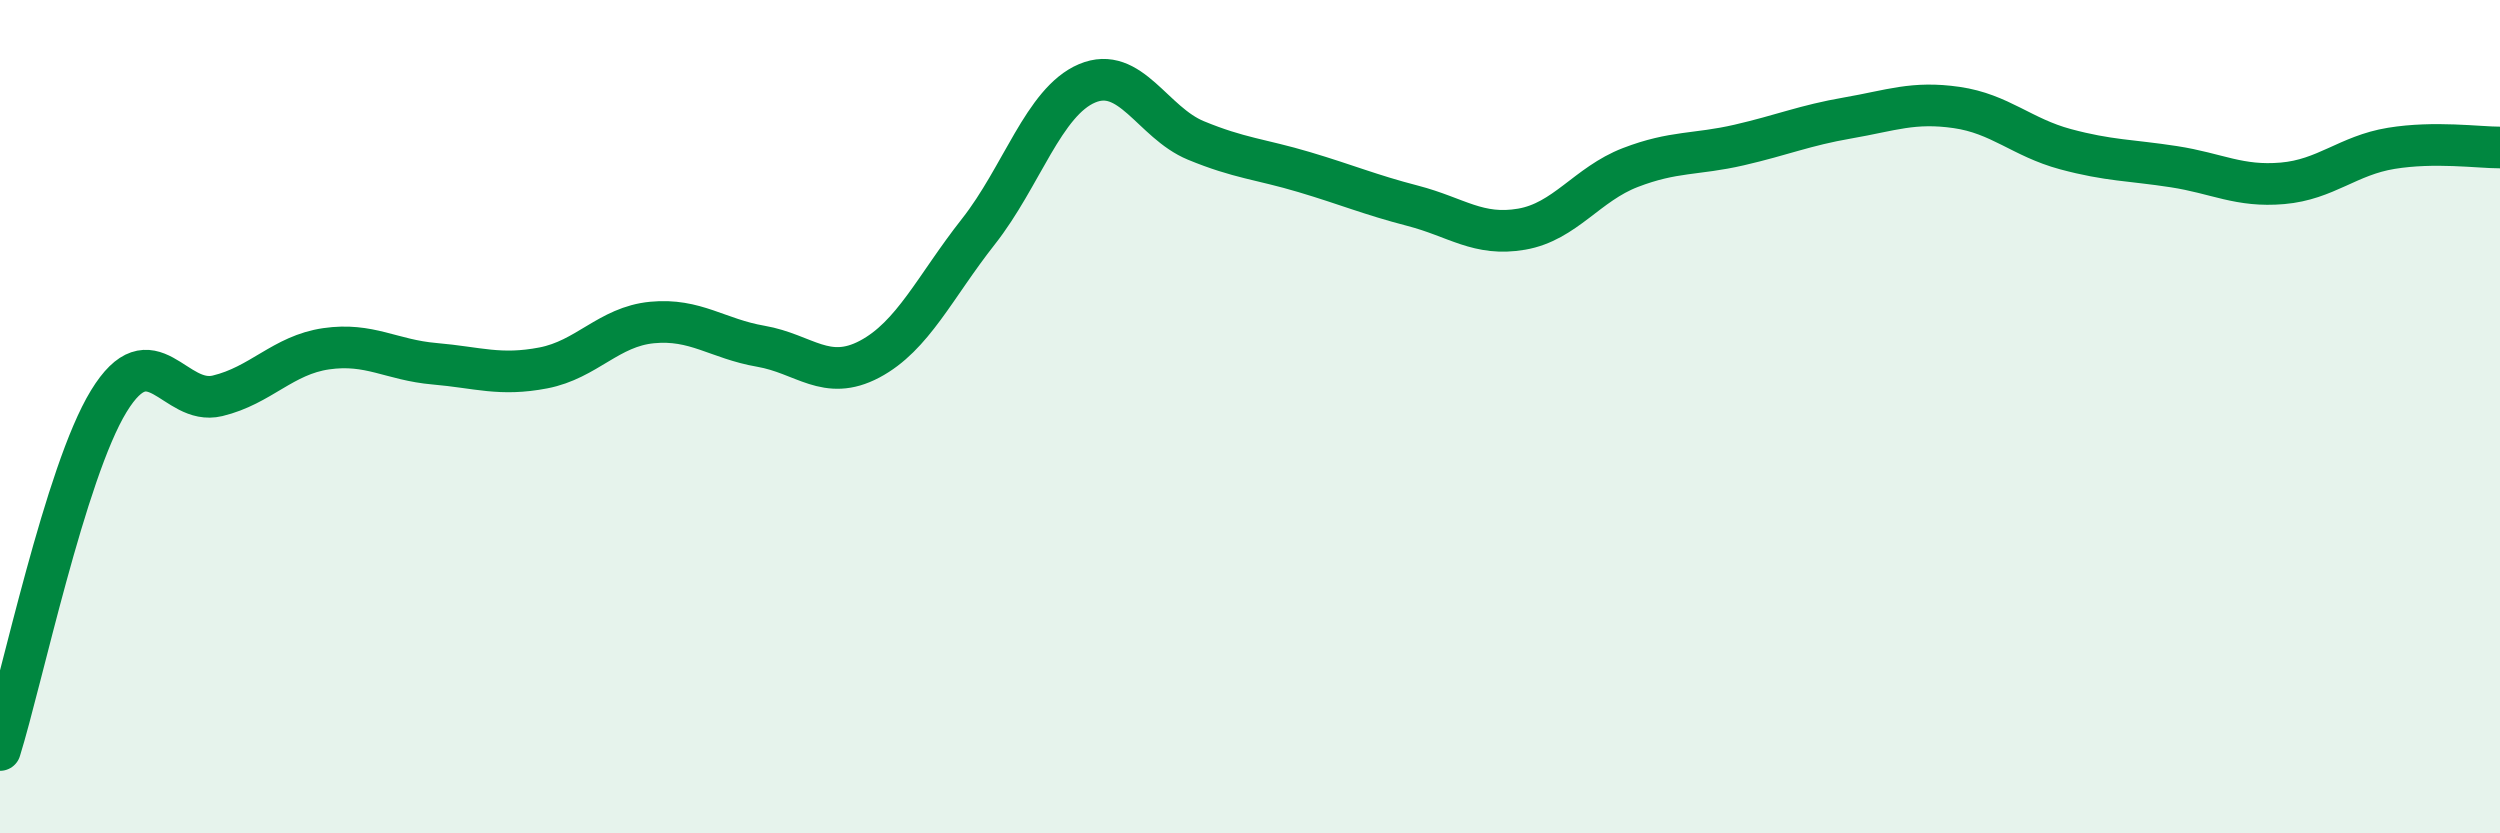
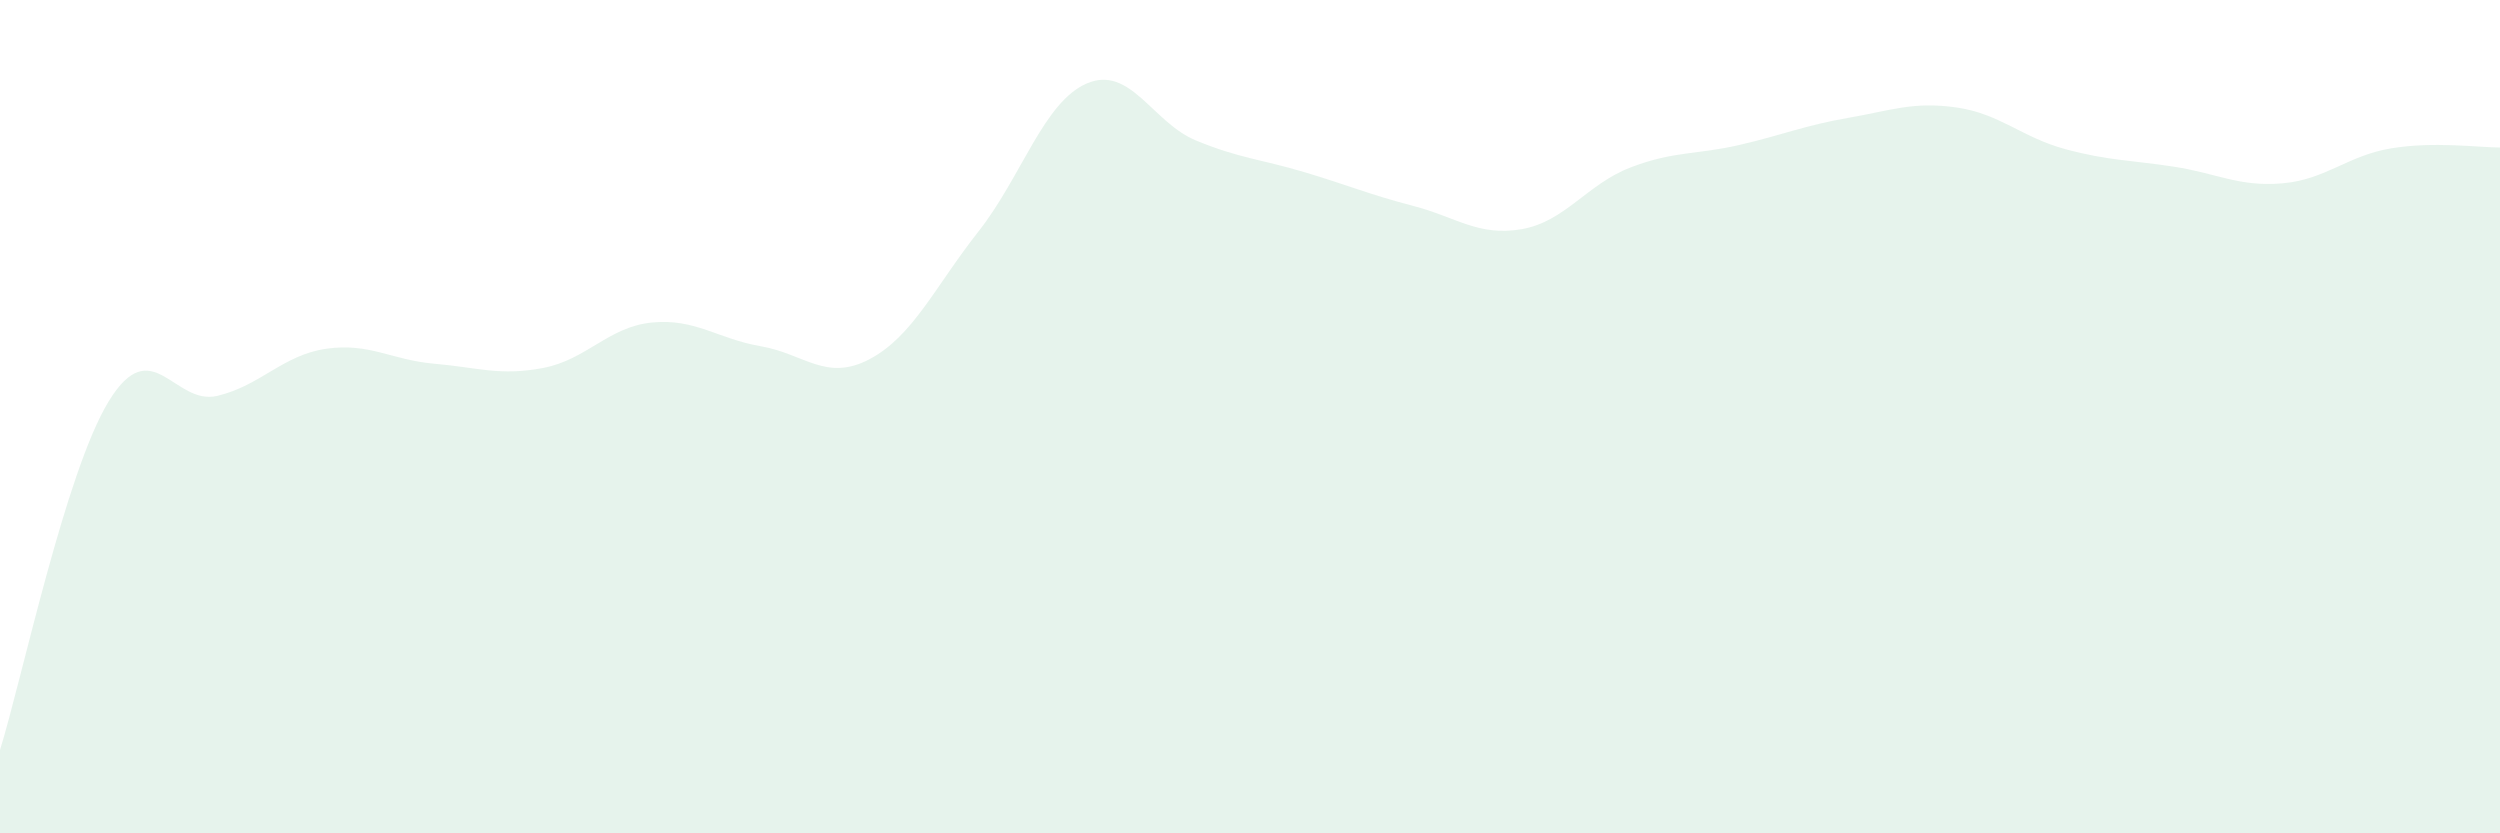
<svg xmlns="http://www.w3.org/2000/svg" width="60" height="20" viewBox="0 0 60 20">
  <path d="M 0,18 C 0.52,16.33 1.57,11.33 2.61,9.63 C 3.65,7.93 4.18,9.75 5.22,9.5 C 6.26,9.25 6.79,8.52 7.83,8.37 C 8.87,8.22 9.39,8.64 10.43,8.73 C 11.47,8.82 12,9.03 13.04,8.83 C 14.08,8.63 14.61,7.84 15.65,7.74 C 16.69,7.64 17.22,8.13 18.26,8.31 C 19.3,8.49 19.83,9.17 20.87,8.62 C 21.91,8.07 22.44,6.88 23.48,5.56 C 24.52,4.24 25.05,2.44 26.09,2 C 27.13,1.56 27.66,2.94 28.7,3.37 C 29.74,3.8 30.26,3.82 31.3,4.13 C 32.34,4.44 32.87,4.67 33.91,4.94 C 34.95,5.21 35.48,5.68 36.52,5.5 C 37.56,5.32 38.09,4.42 39.13,4.02 C 40.17,3.62 40.7,3.72 41.74,3.48 C 42.78,3.24 43.31,3.01 44.35,2.83 C 45.39,2.65 45.92,2.43 46.96,2.58 C 48,2.73 48.53,3.3 49.57,3.58 C 50.61,3.86 51.13,3.84 52.17,4 C 53.21,4.16 53.74,4.49 54.78,4.4 C 55.82,4.31 56.35,3.73 57.39,3.56 C 58.43,3.39 59.48,3.54 60,3.54L60 20L0 20Z" fill="#008740" opacity="0.1" stroke-linecap="round" stroke-linejoin="round" />
-   <path d="M 0,18 C 0.52,16.33 1.57,11.33 2.61,9.63 C 3.65,7.93 4.18,9.75 5.22,9.5 C 6.26,9.25 6.79,8.52 7.83,8.37 C 8.87,8.22 9.39,8.64 10.43,8.73 C 11.47,8.82 12,9.03 13.04,8.83 C 14.08,8.63 14.61,7.84 15.65,7.74 C 16.69,7.64 17.22,8.13 18.26,8.31 C 19.3,8.49 19.83,9.17 20.87,8.62 C 21.91,8.07 22.44,6.88 23.48,5.56 C 24.52,4.24 25.05,2.44 26.09,2 C 27.13,1.56 27.66,2.94 28.7,3.37 C 29.74,3.8 30.26,3.82 31.3,4.13 C 32.34,4.44 32.87,4.67 33.91,4.94 C 34.95,5.21 35.48,5.68 36.52,5.5 C 37.56,5.32 38.09,4.42 39.13,4.02 C 40.17,3.62 40.7,3.72 41.74,3.48 C 42.78,3.24 43.31,3.01 44.35,2.83 C 45.39,2.65 45.92,2.43 46.96,2.58 C 48,2.73 48.53,3.3 49.57,3.58 C 50.61,3.86 51.13,3.84 52.17,4 C 53.21,4.16 53.74,4.49 54.78,4.4 C 55.82,4.31 56.35,3.73 57.39,3.56 C 58.43,3.39 59.48,3.54 60,3.54" stroke="#008740" stroke-width="1" fill="none" stroke-linecap="round" stroke-linejoin="round" />
</svg>